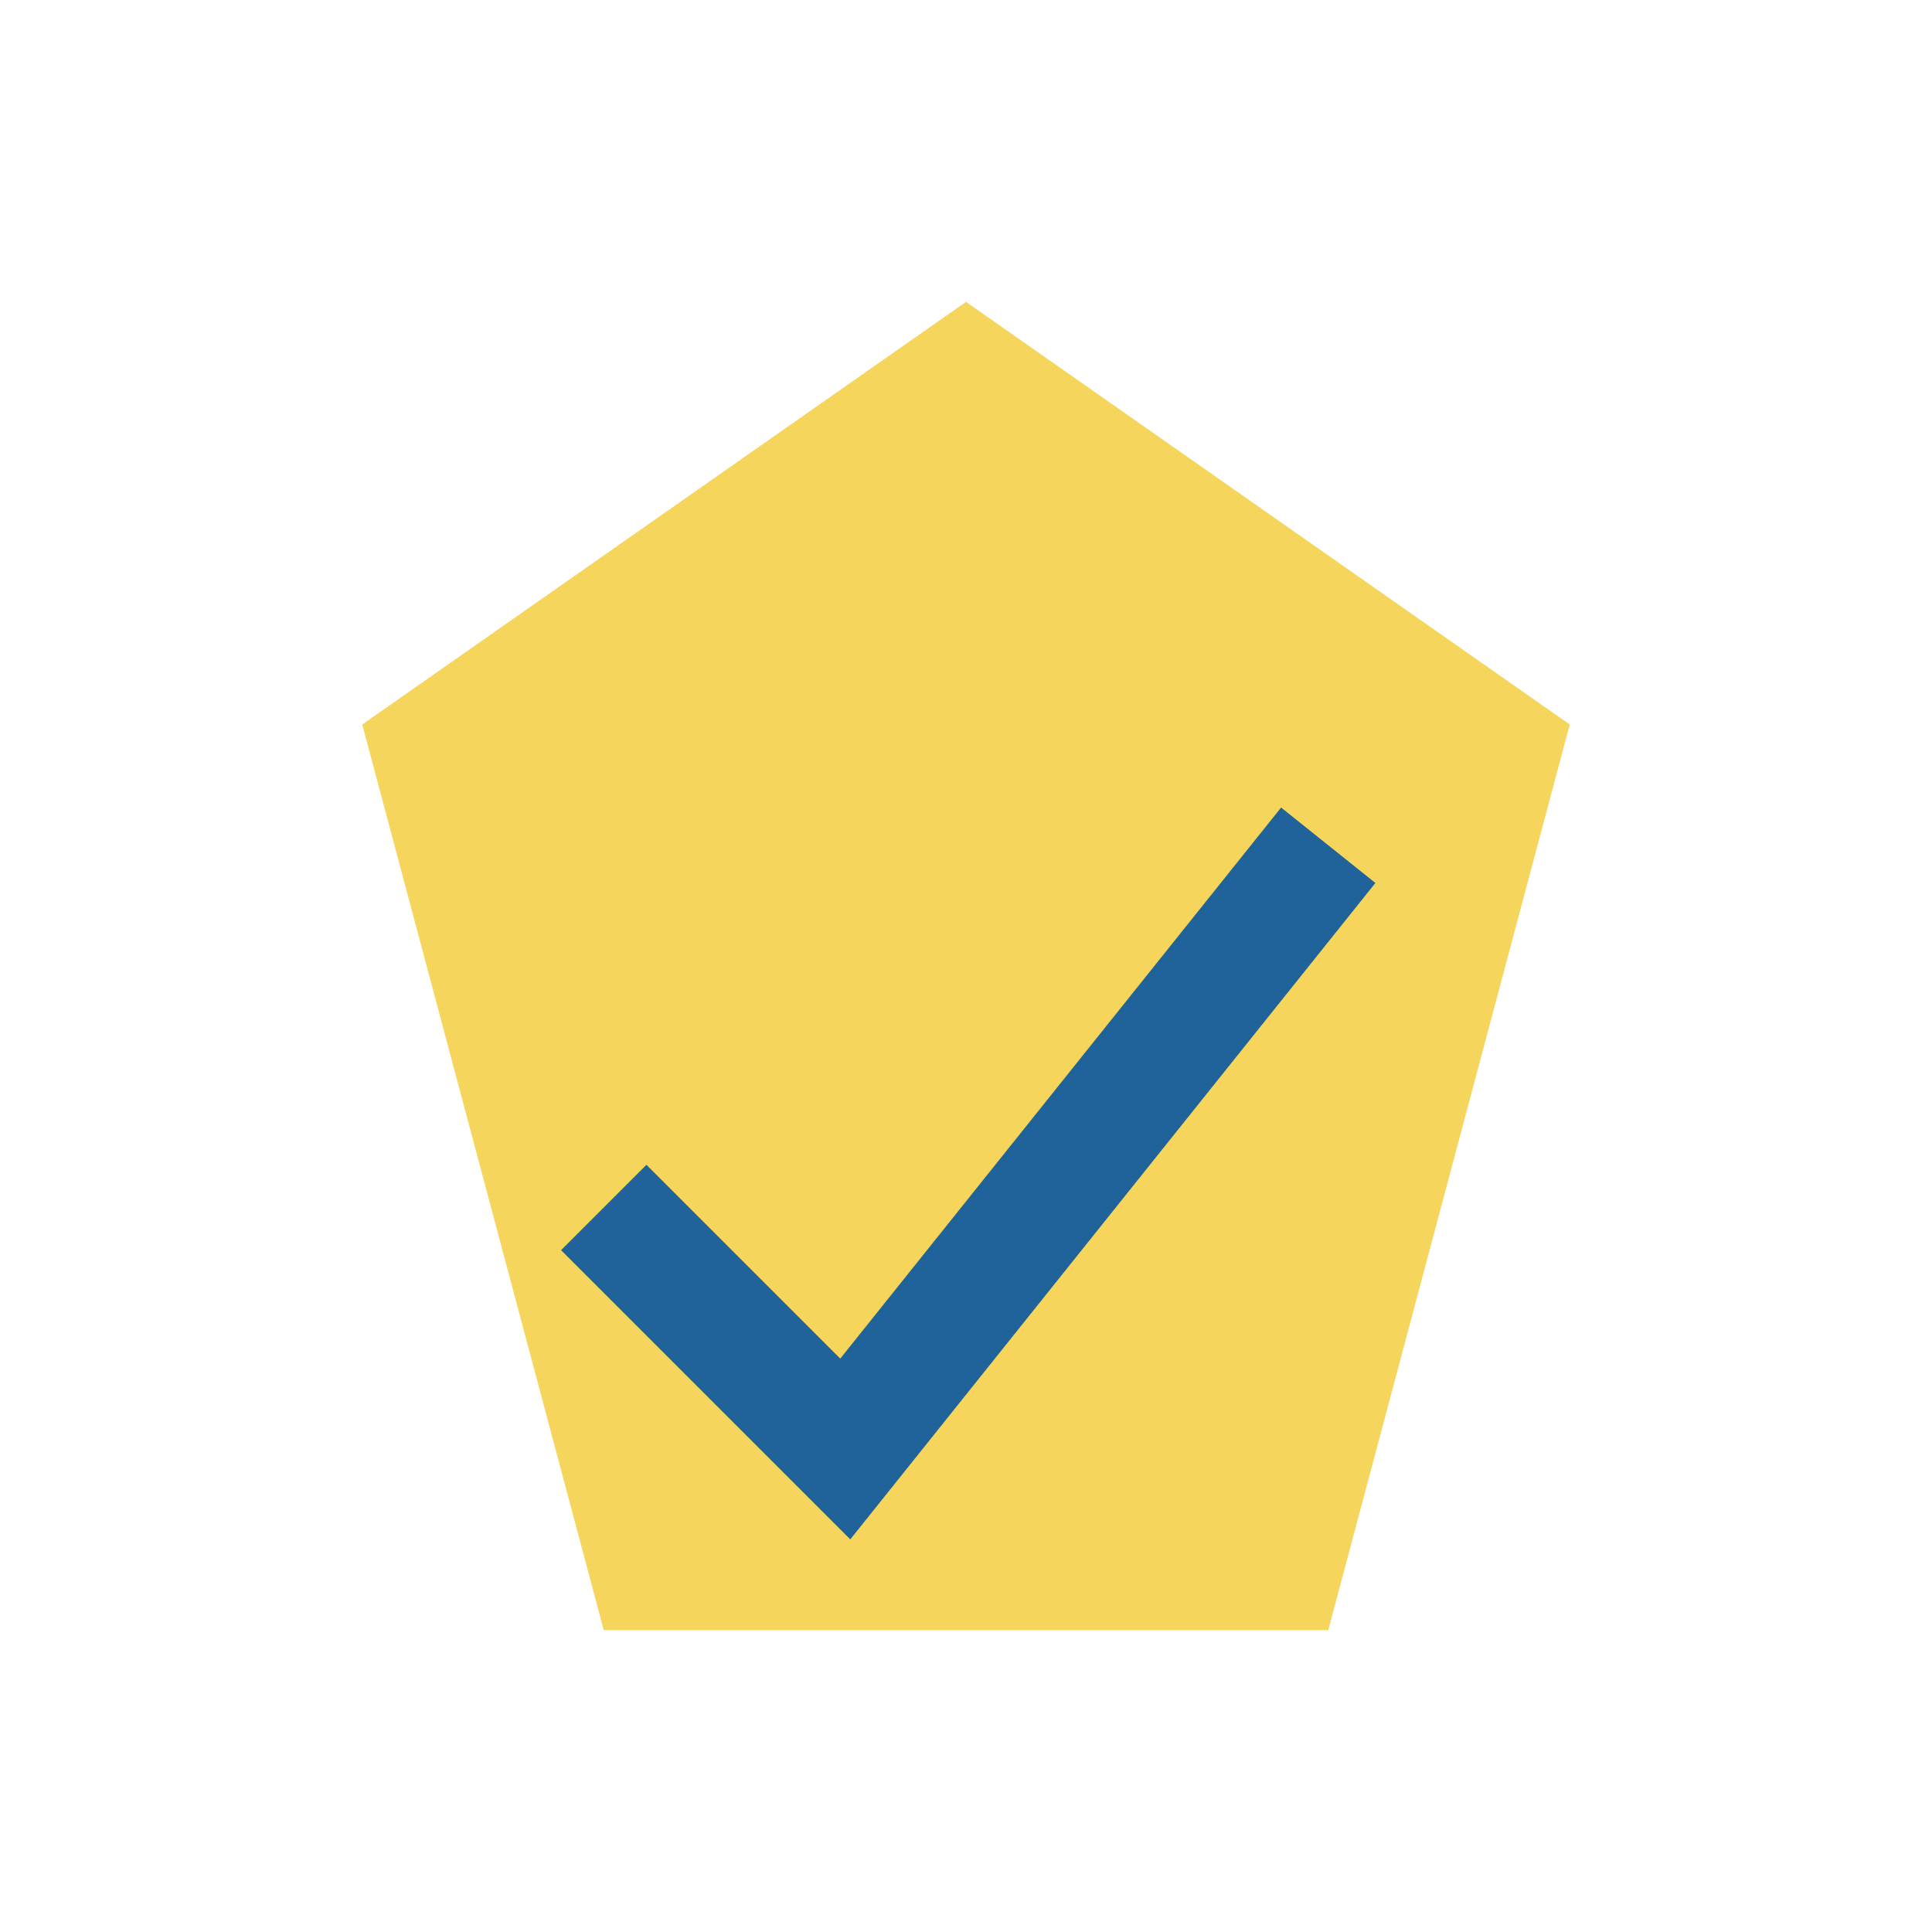
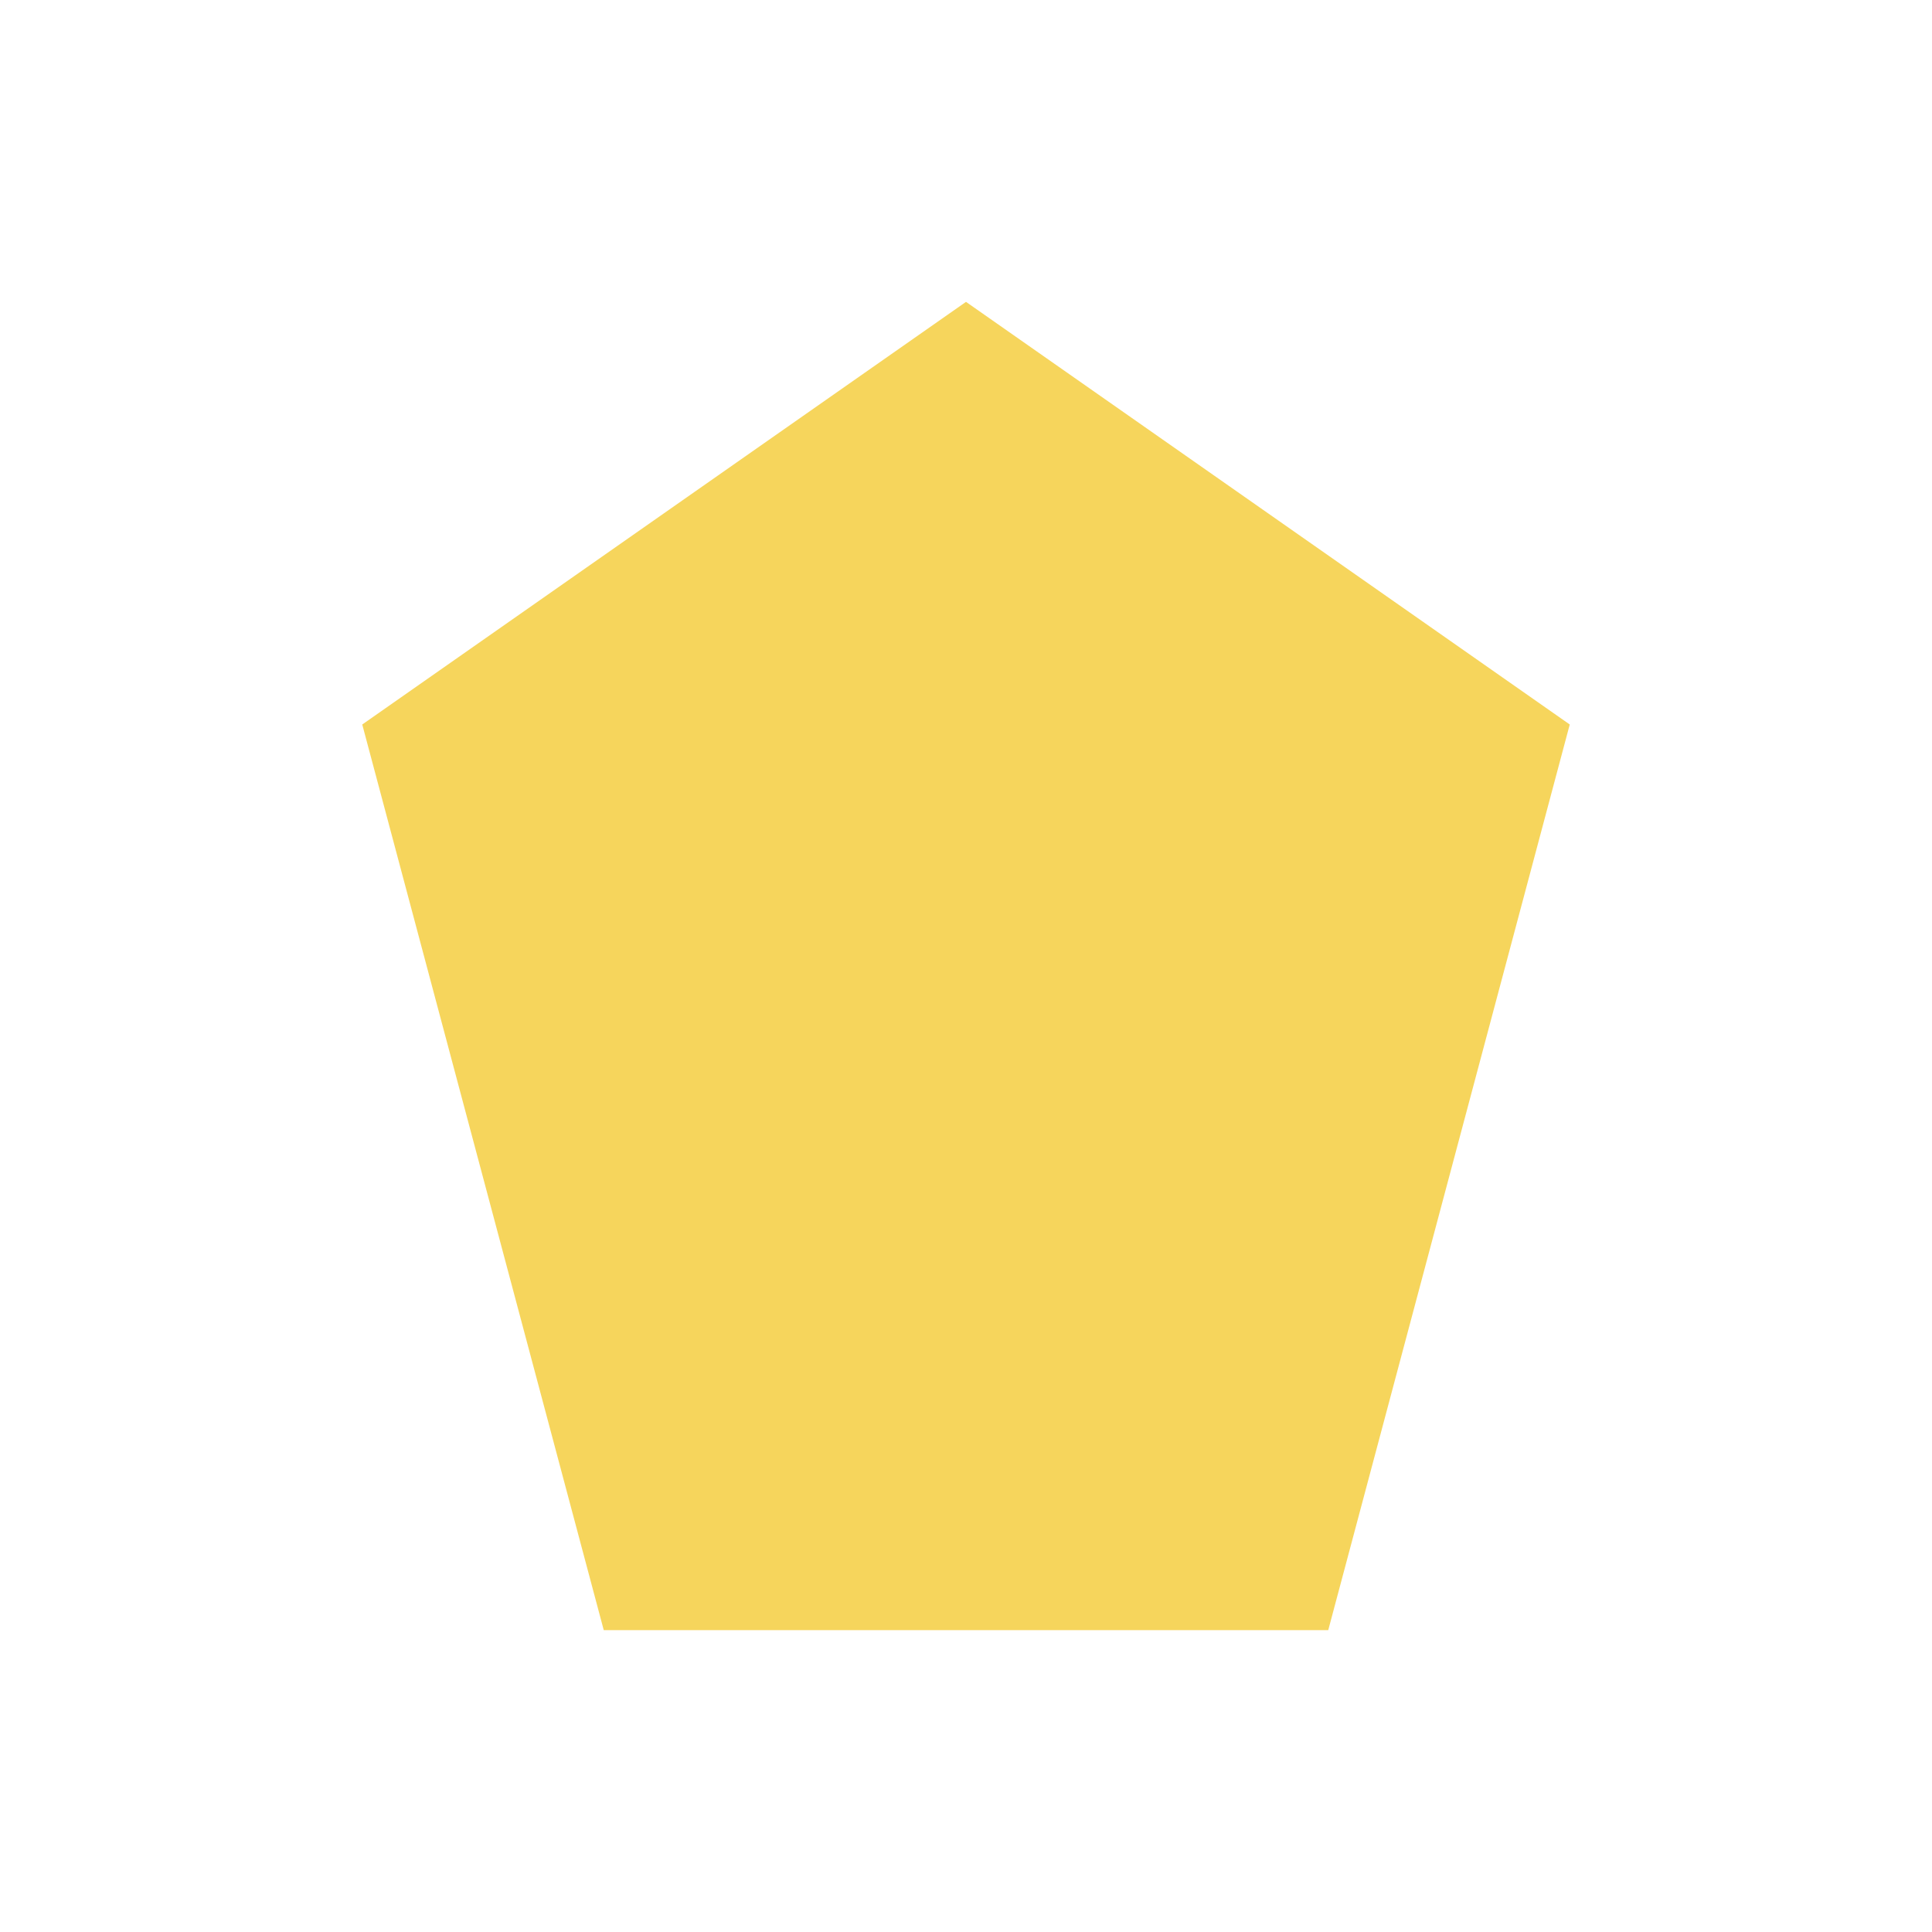
<svg xmlns="http://www.w3.org/2000/svg" width="32" height="32" viewBox="0 0 32 32">
  <polygon points="16,5 26,12 22,27 10,27 6,12" fill="#F6D55C" />
-   <path d="M10 20l4 4 8-10" stroke="#20639B" stroke-width="2" fill="none" />
</svg>